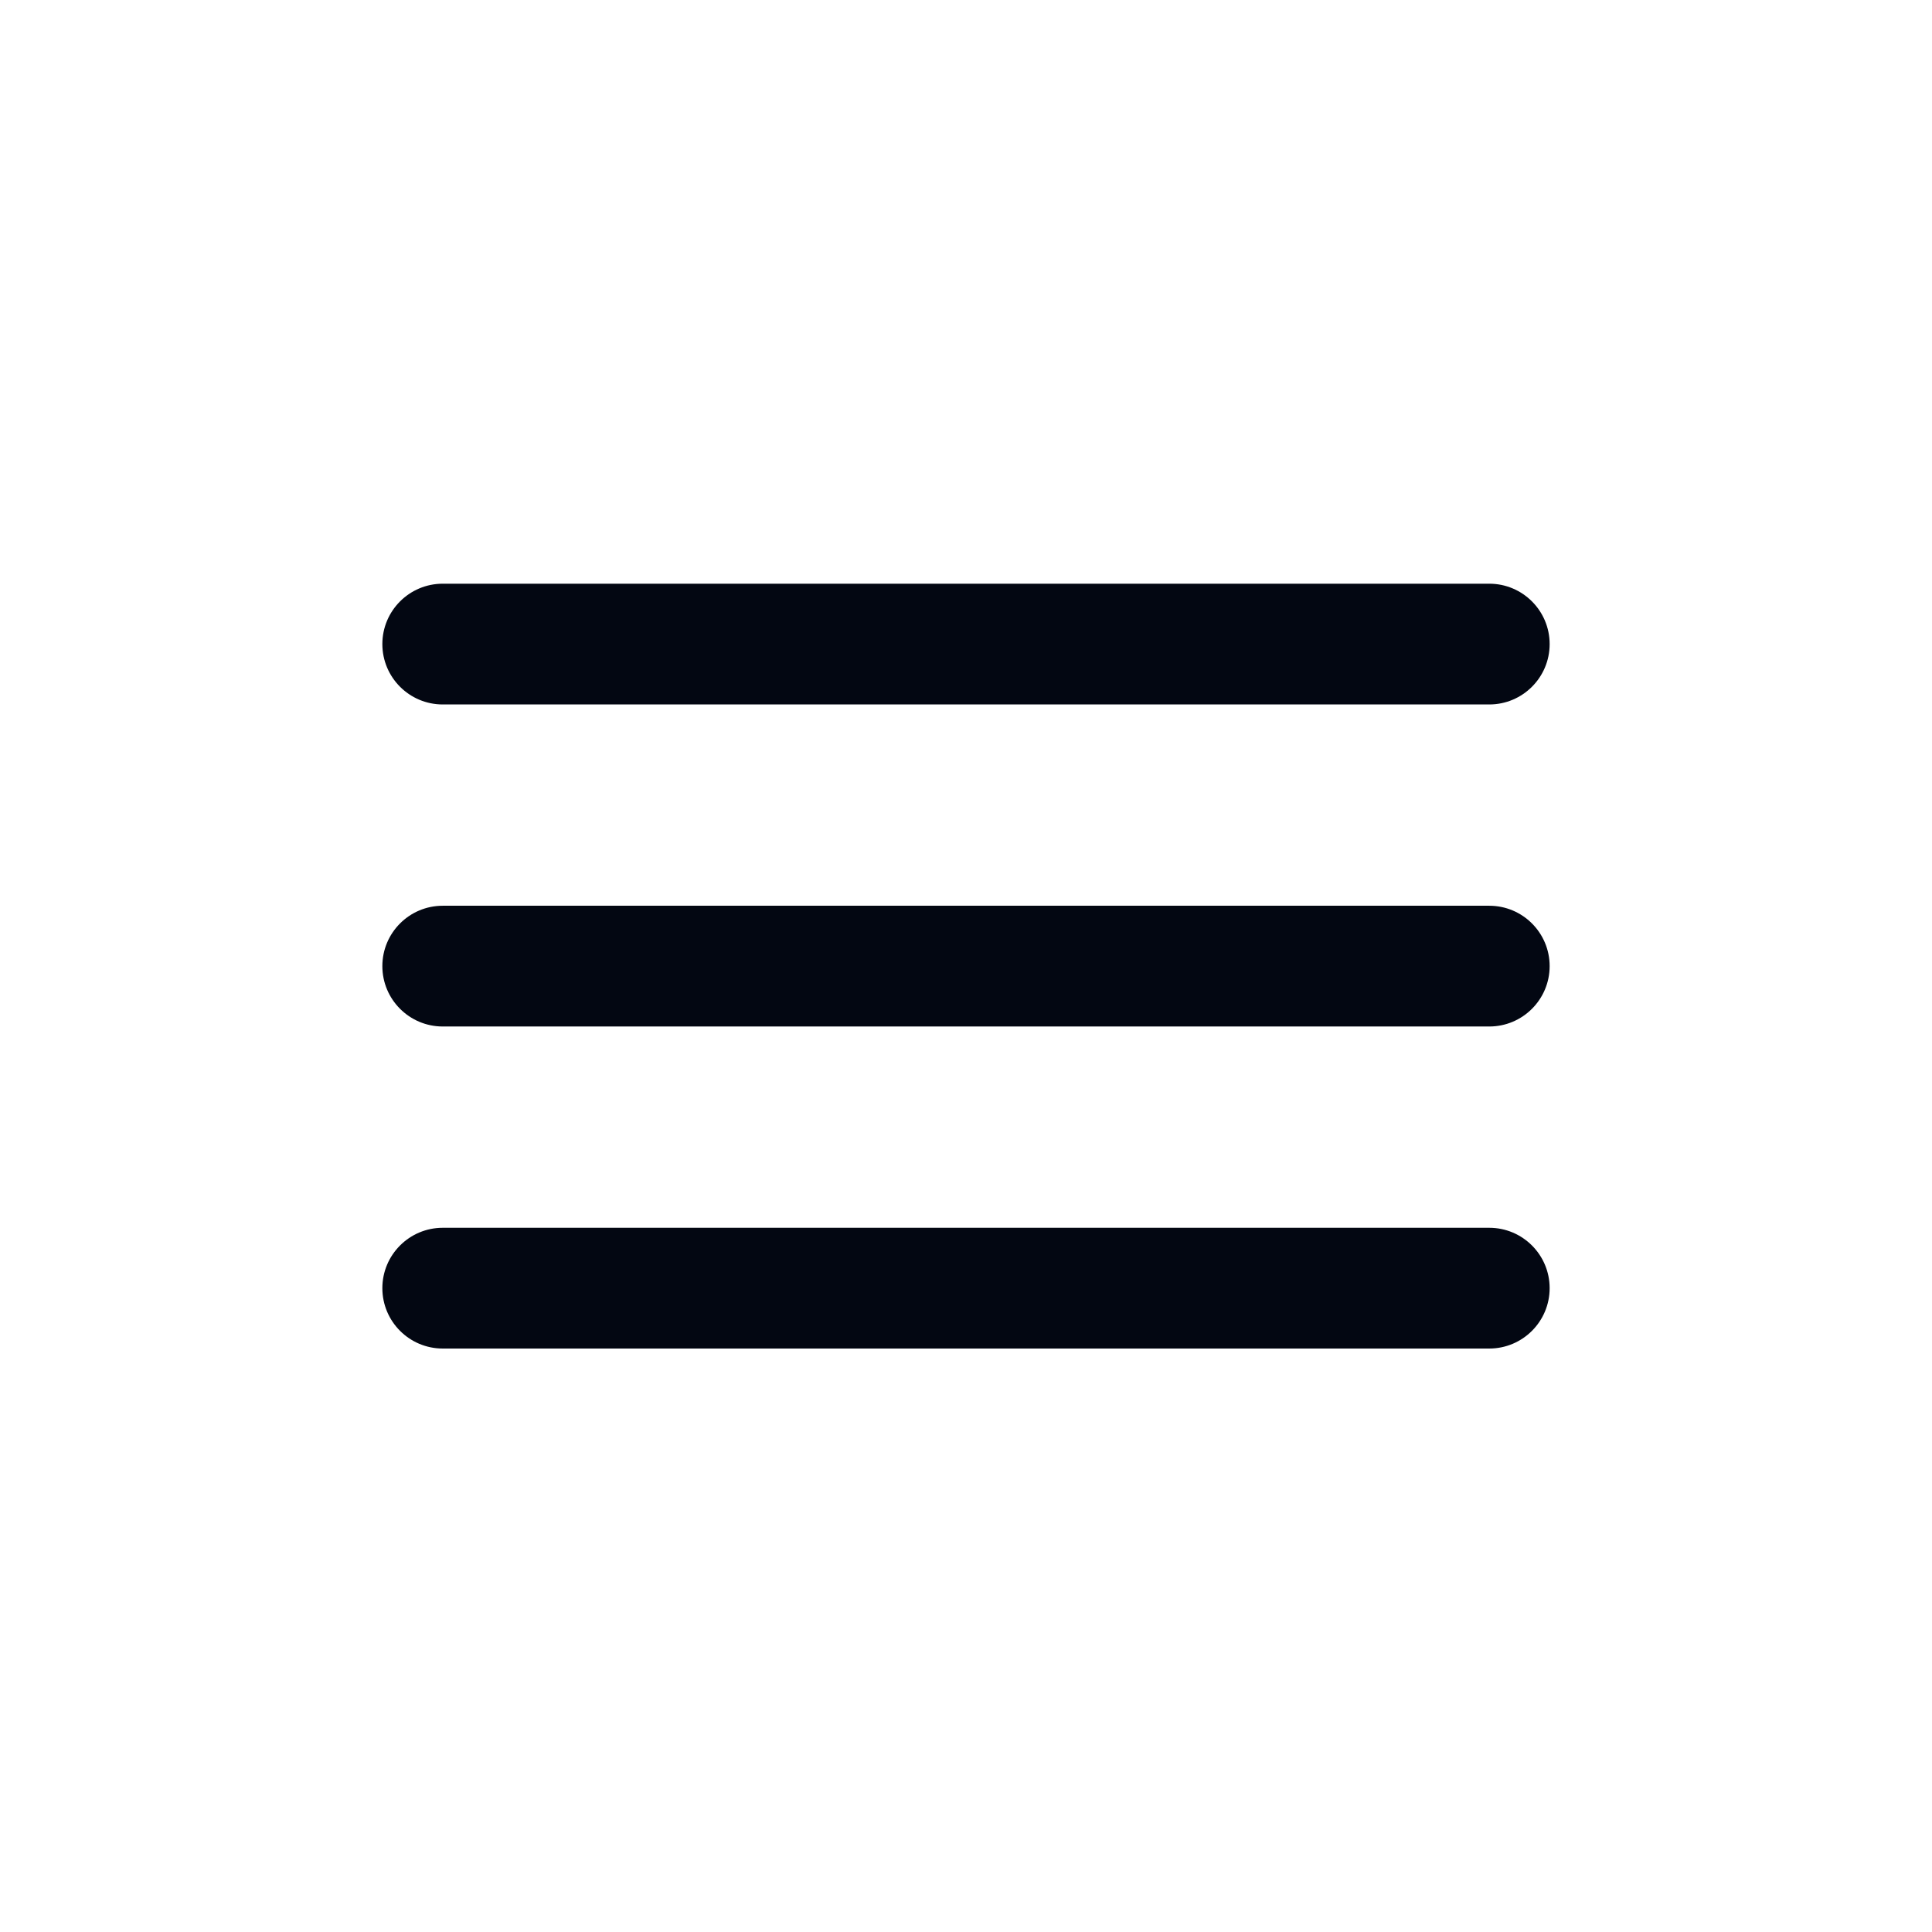
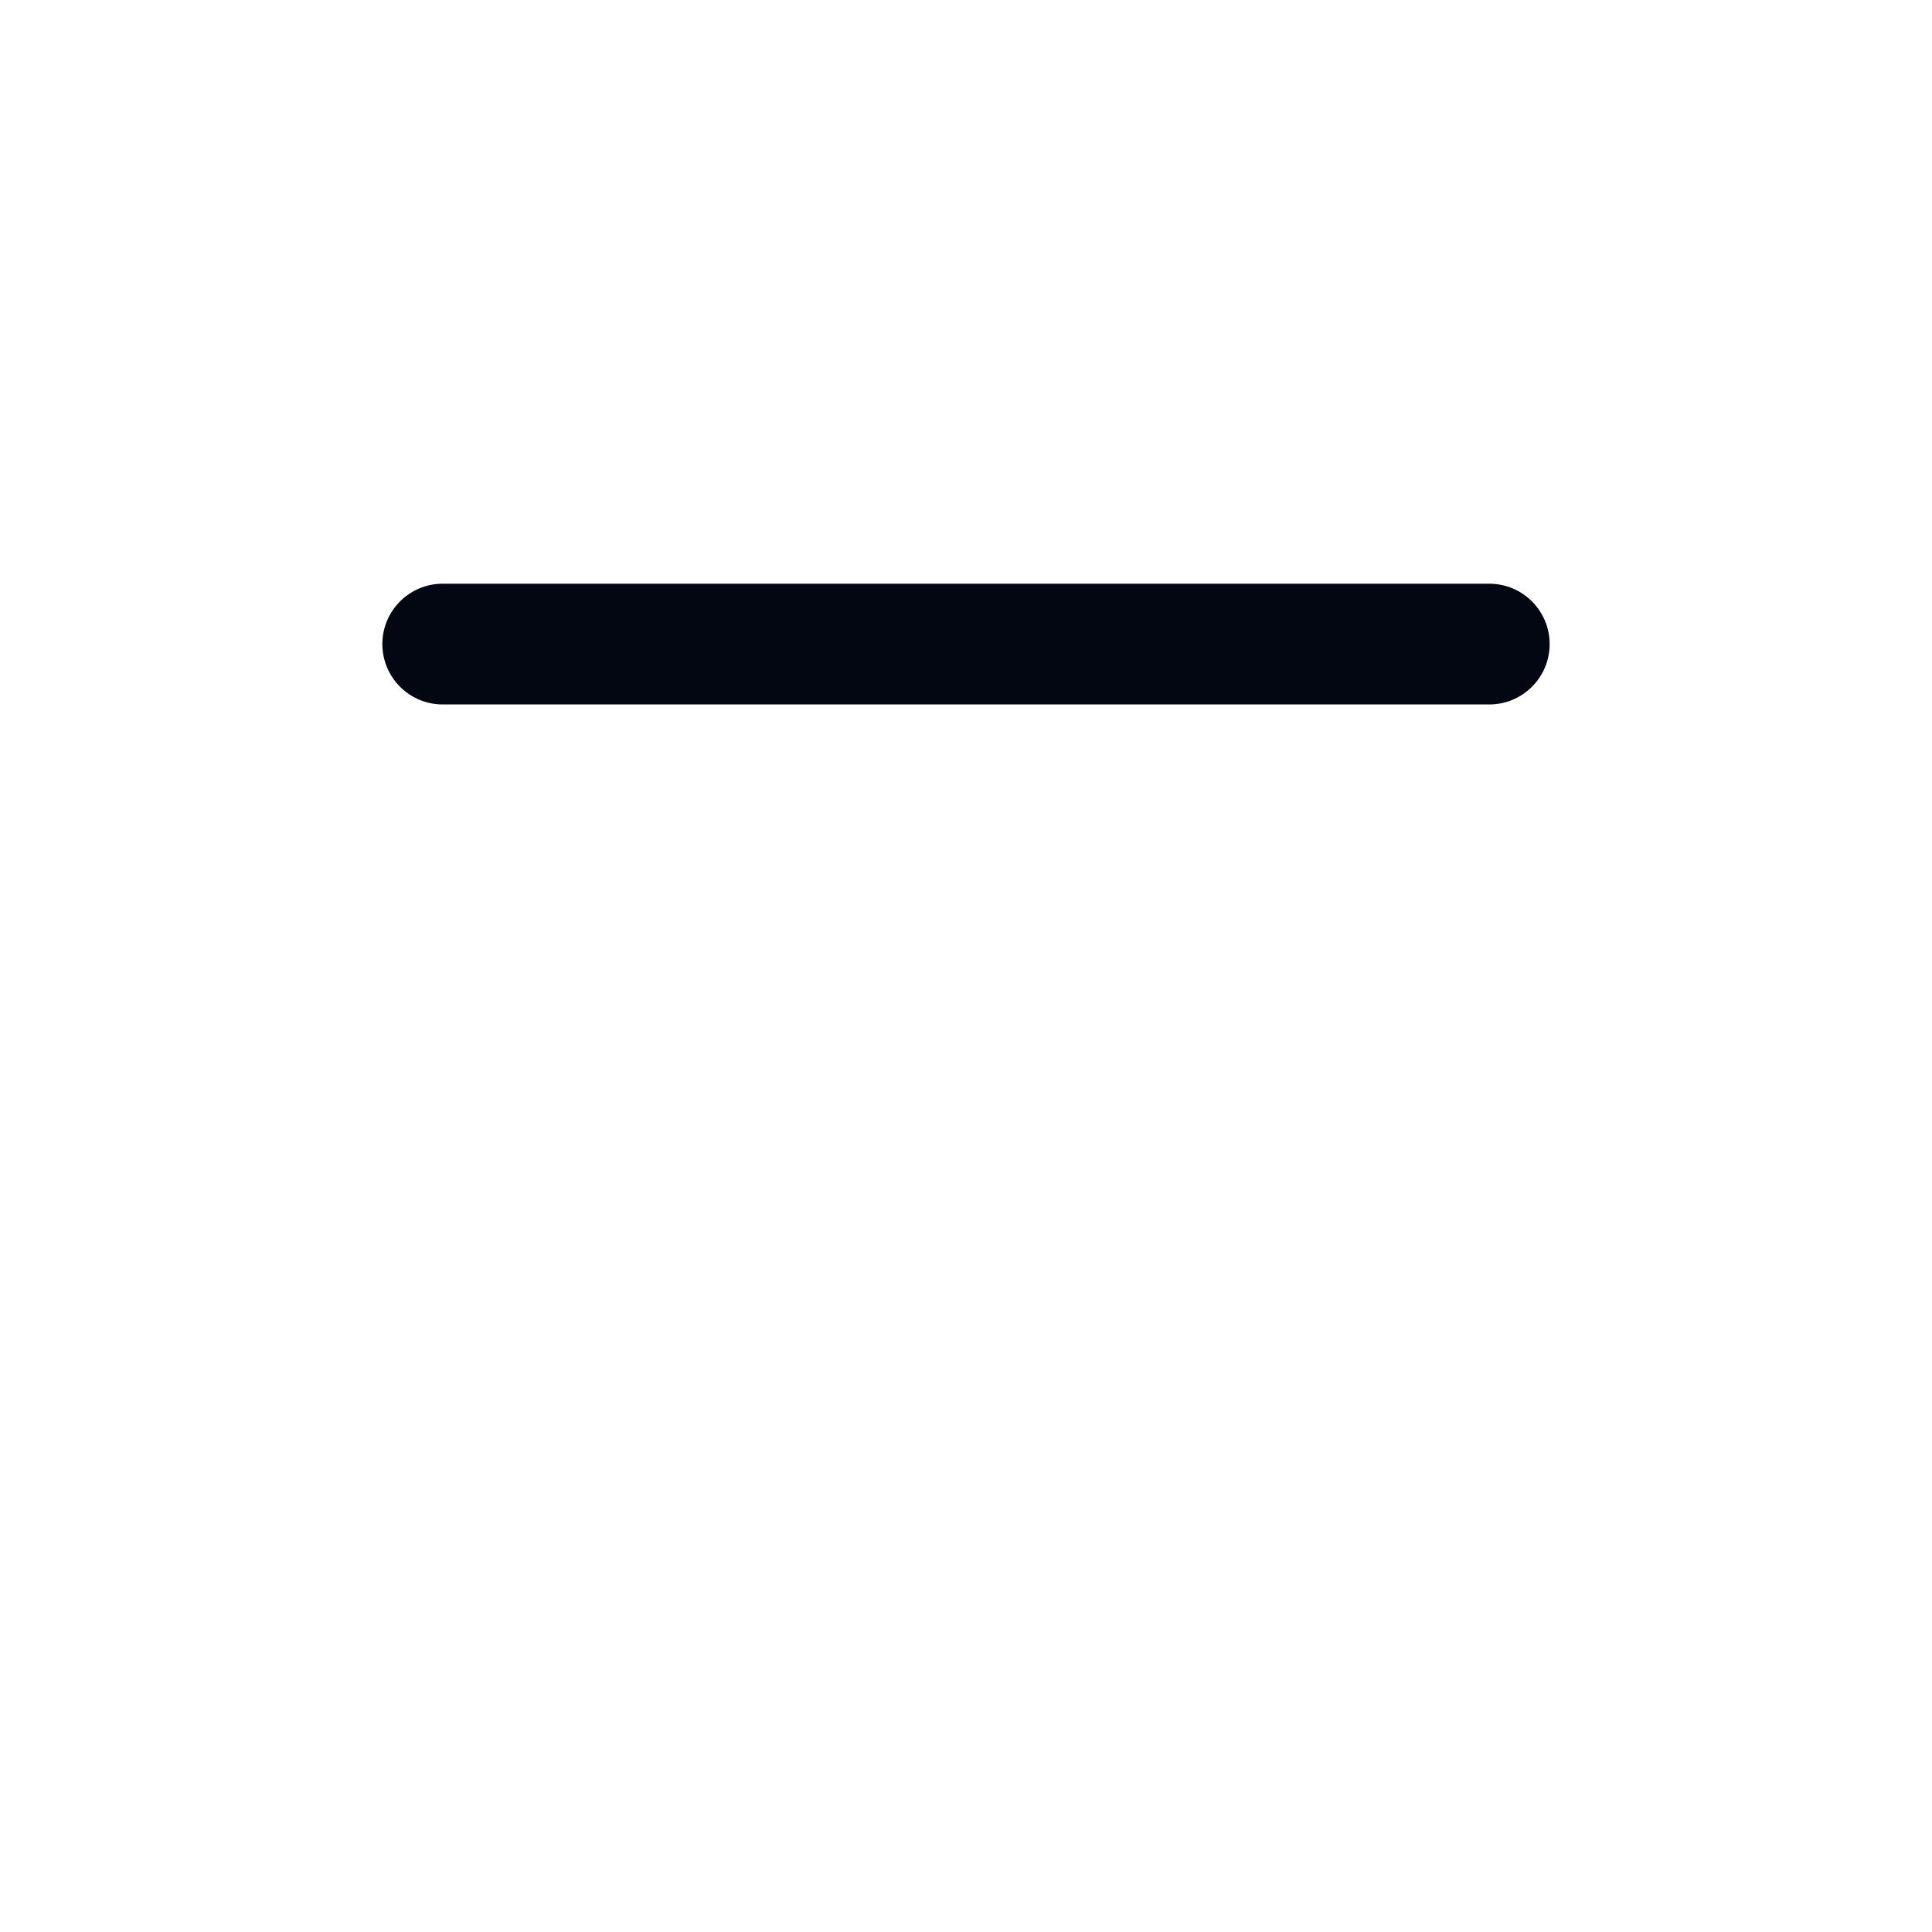
<svg xmlns="http://www.w3.org/2000/svg" width="32" height="32" viewBox="0 0 32 32" fill="none">
-   <path fillRule="evenodd" clipRule="evenodd" d="M6.333 16.002C6.333 15.45 6.781 15.002 7.333 15.002H24.667C25.219 15.002 25.667 15.45 25.667 16.002C25.667 16.554 25.219 17.002 24.667 17.002H7.333C6.781 17.002 6.333 16.554 6.333 16.002Z" fill="#030712" />
-   <path fillRule="evenodd" clipRule="evenodd" d="M6.333 21.336C6.333 20.784 6.781 20.336 7.333 20.336H24.667C25.219 20.336 25.667 20.784 25.667 21.336C25.667 21.888 25.219 22.336 24.667 22.336H7.333C6.781 22.336 6.333 21.888 6.333 21.336Z" fill="#030712" />
  <path fillRule="evenodd" clipRule="evenodd" d="M6.333 10.668C6.333 10.116 6.781 9.668 7.333 9.668H24.667C25.219 9.668 25.667 10.116 25.667 10.668C25.667 11.22 25.219 11.668 24.667 11.668H7.333C6.781 11.668 6.333 11.22 6.333 10.668Z" fill="#030712" />
</svg>